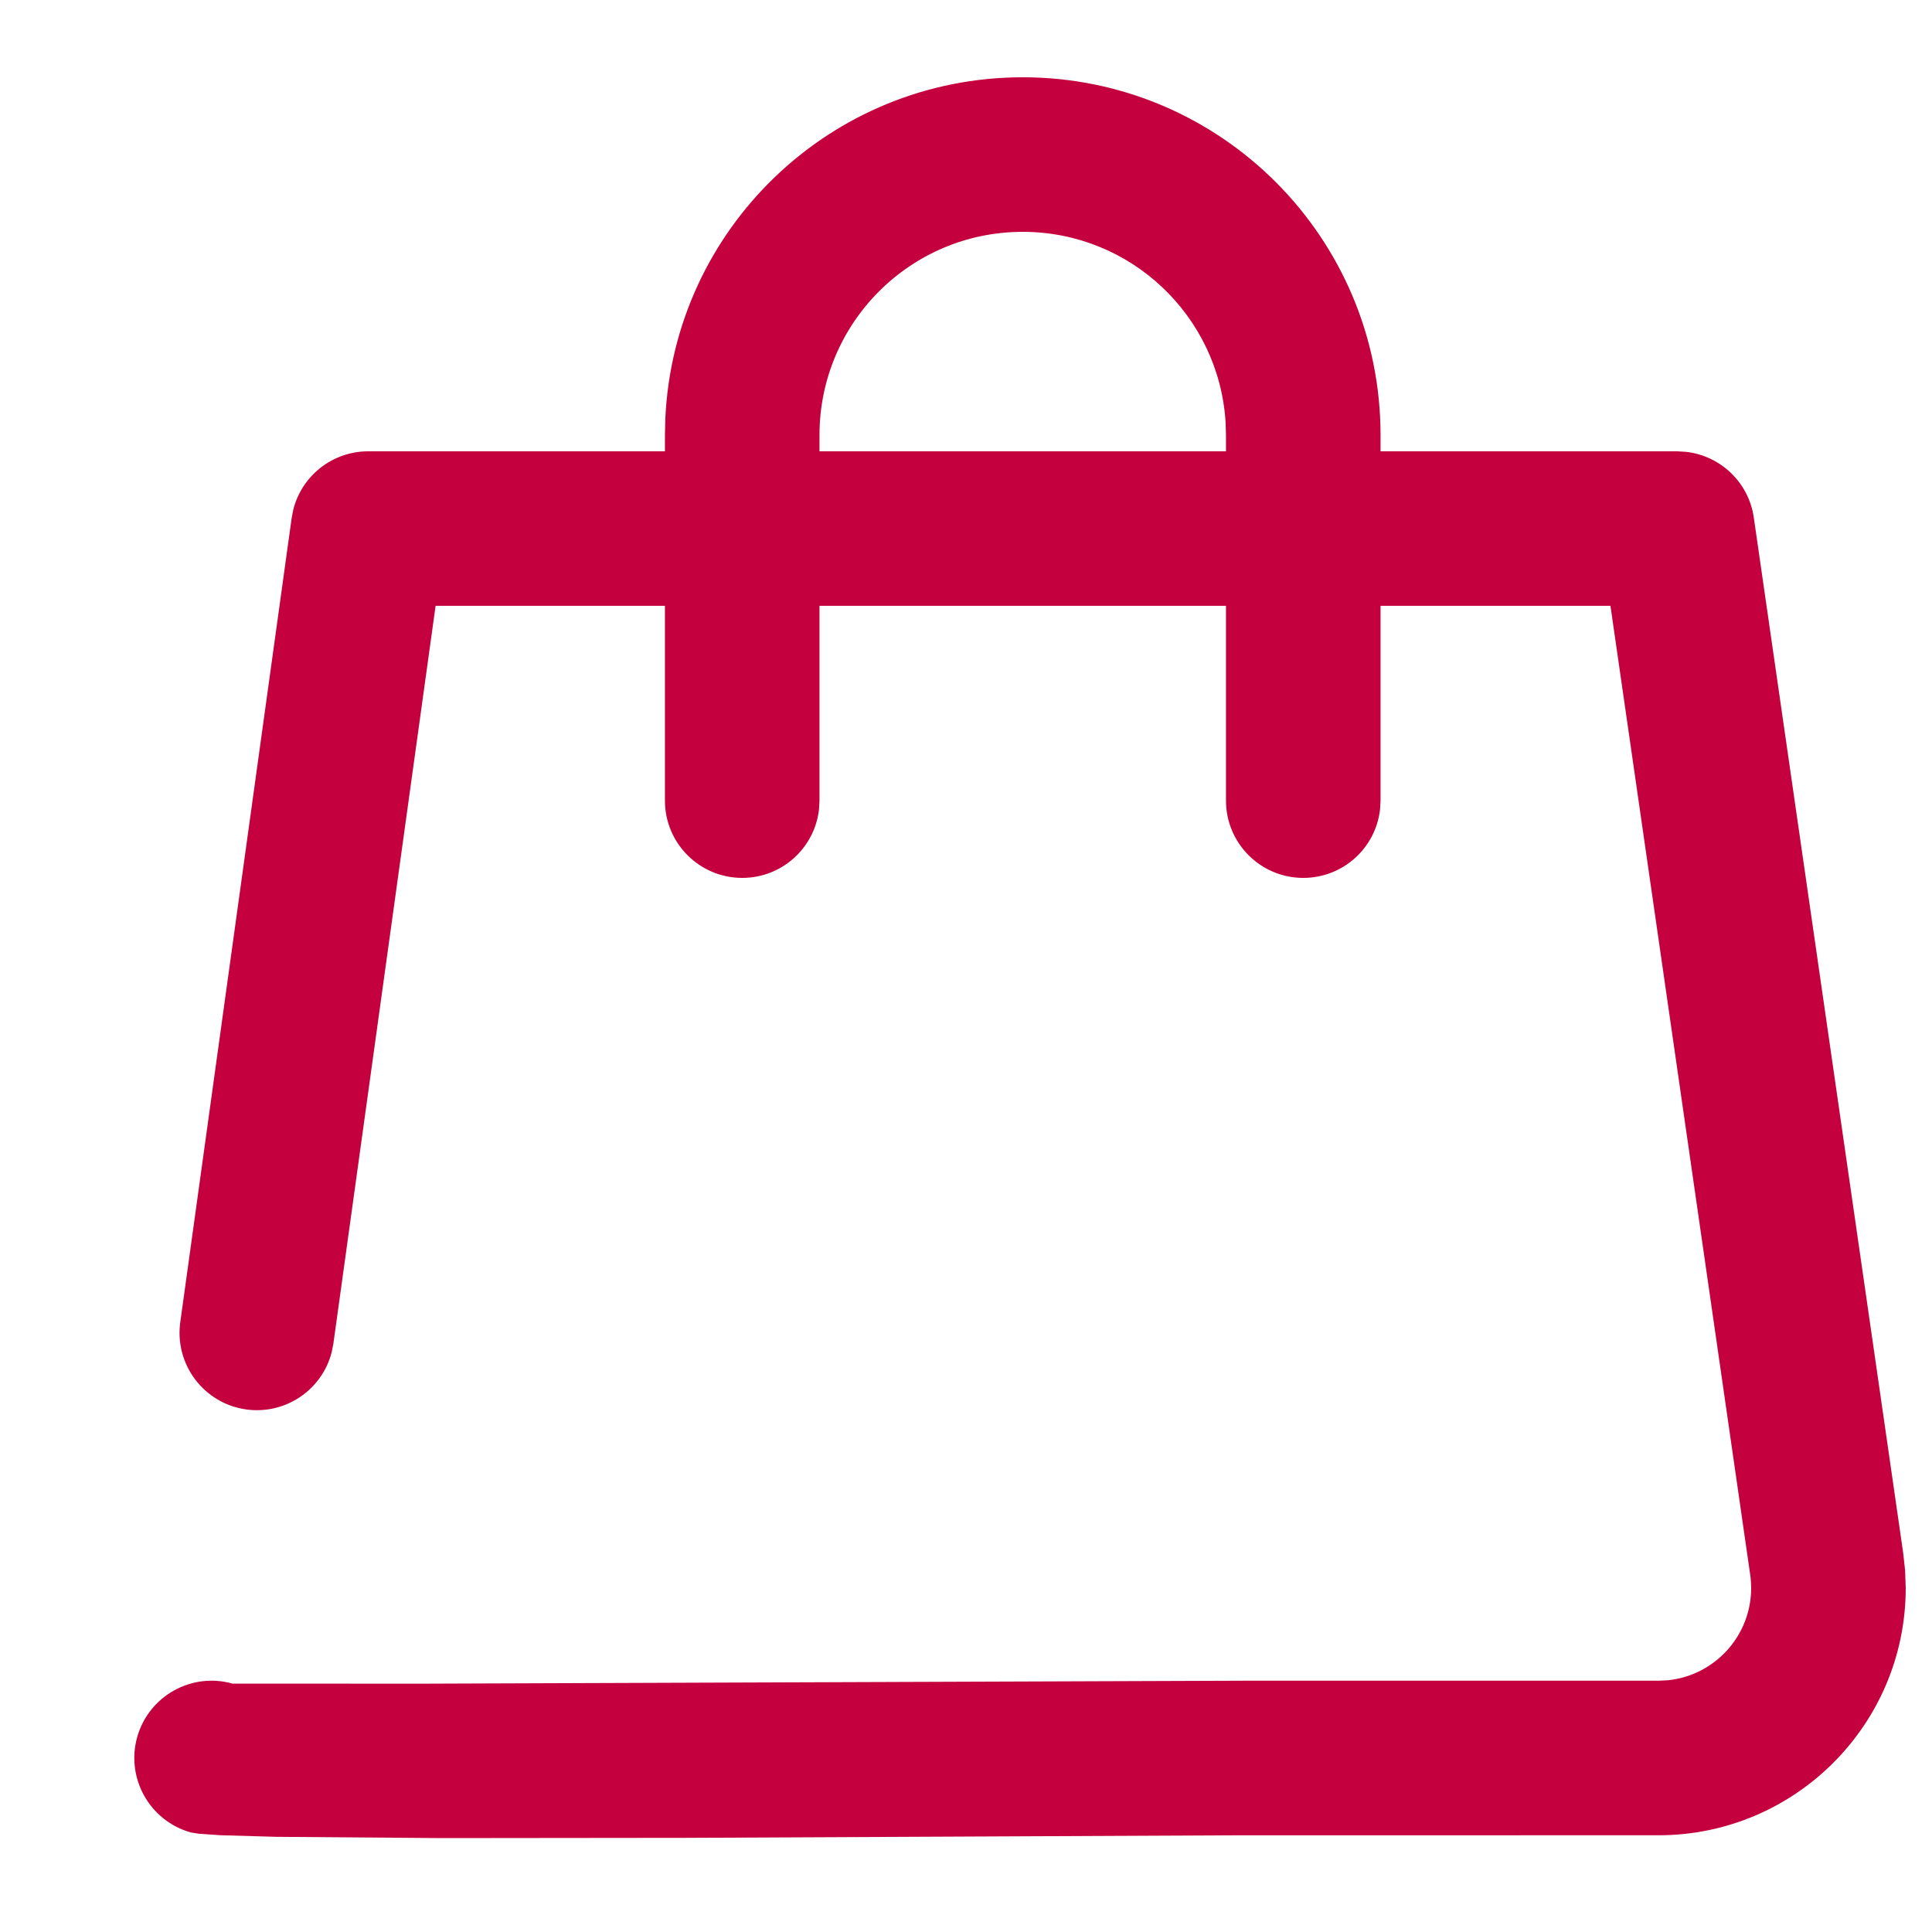
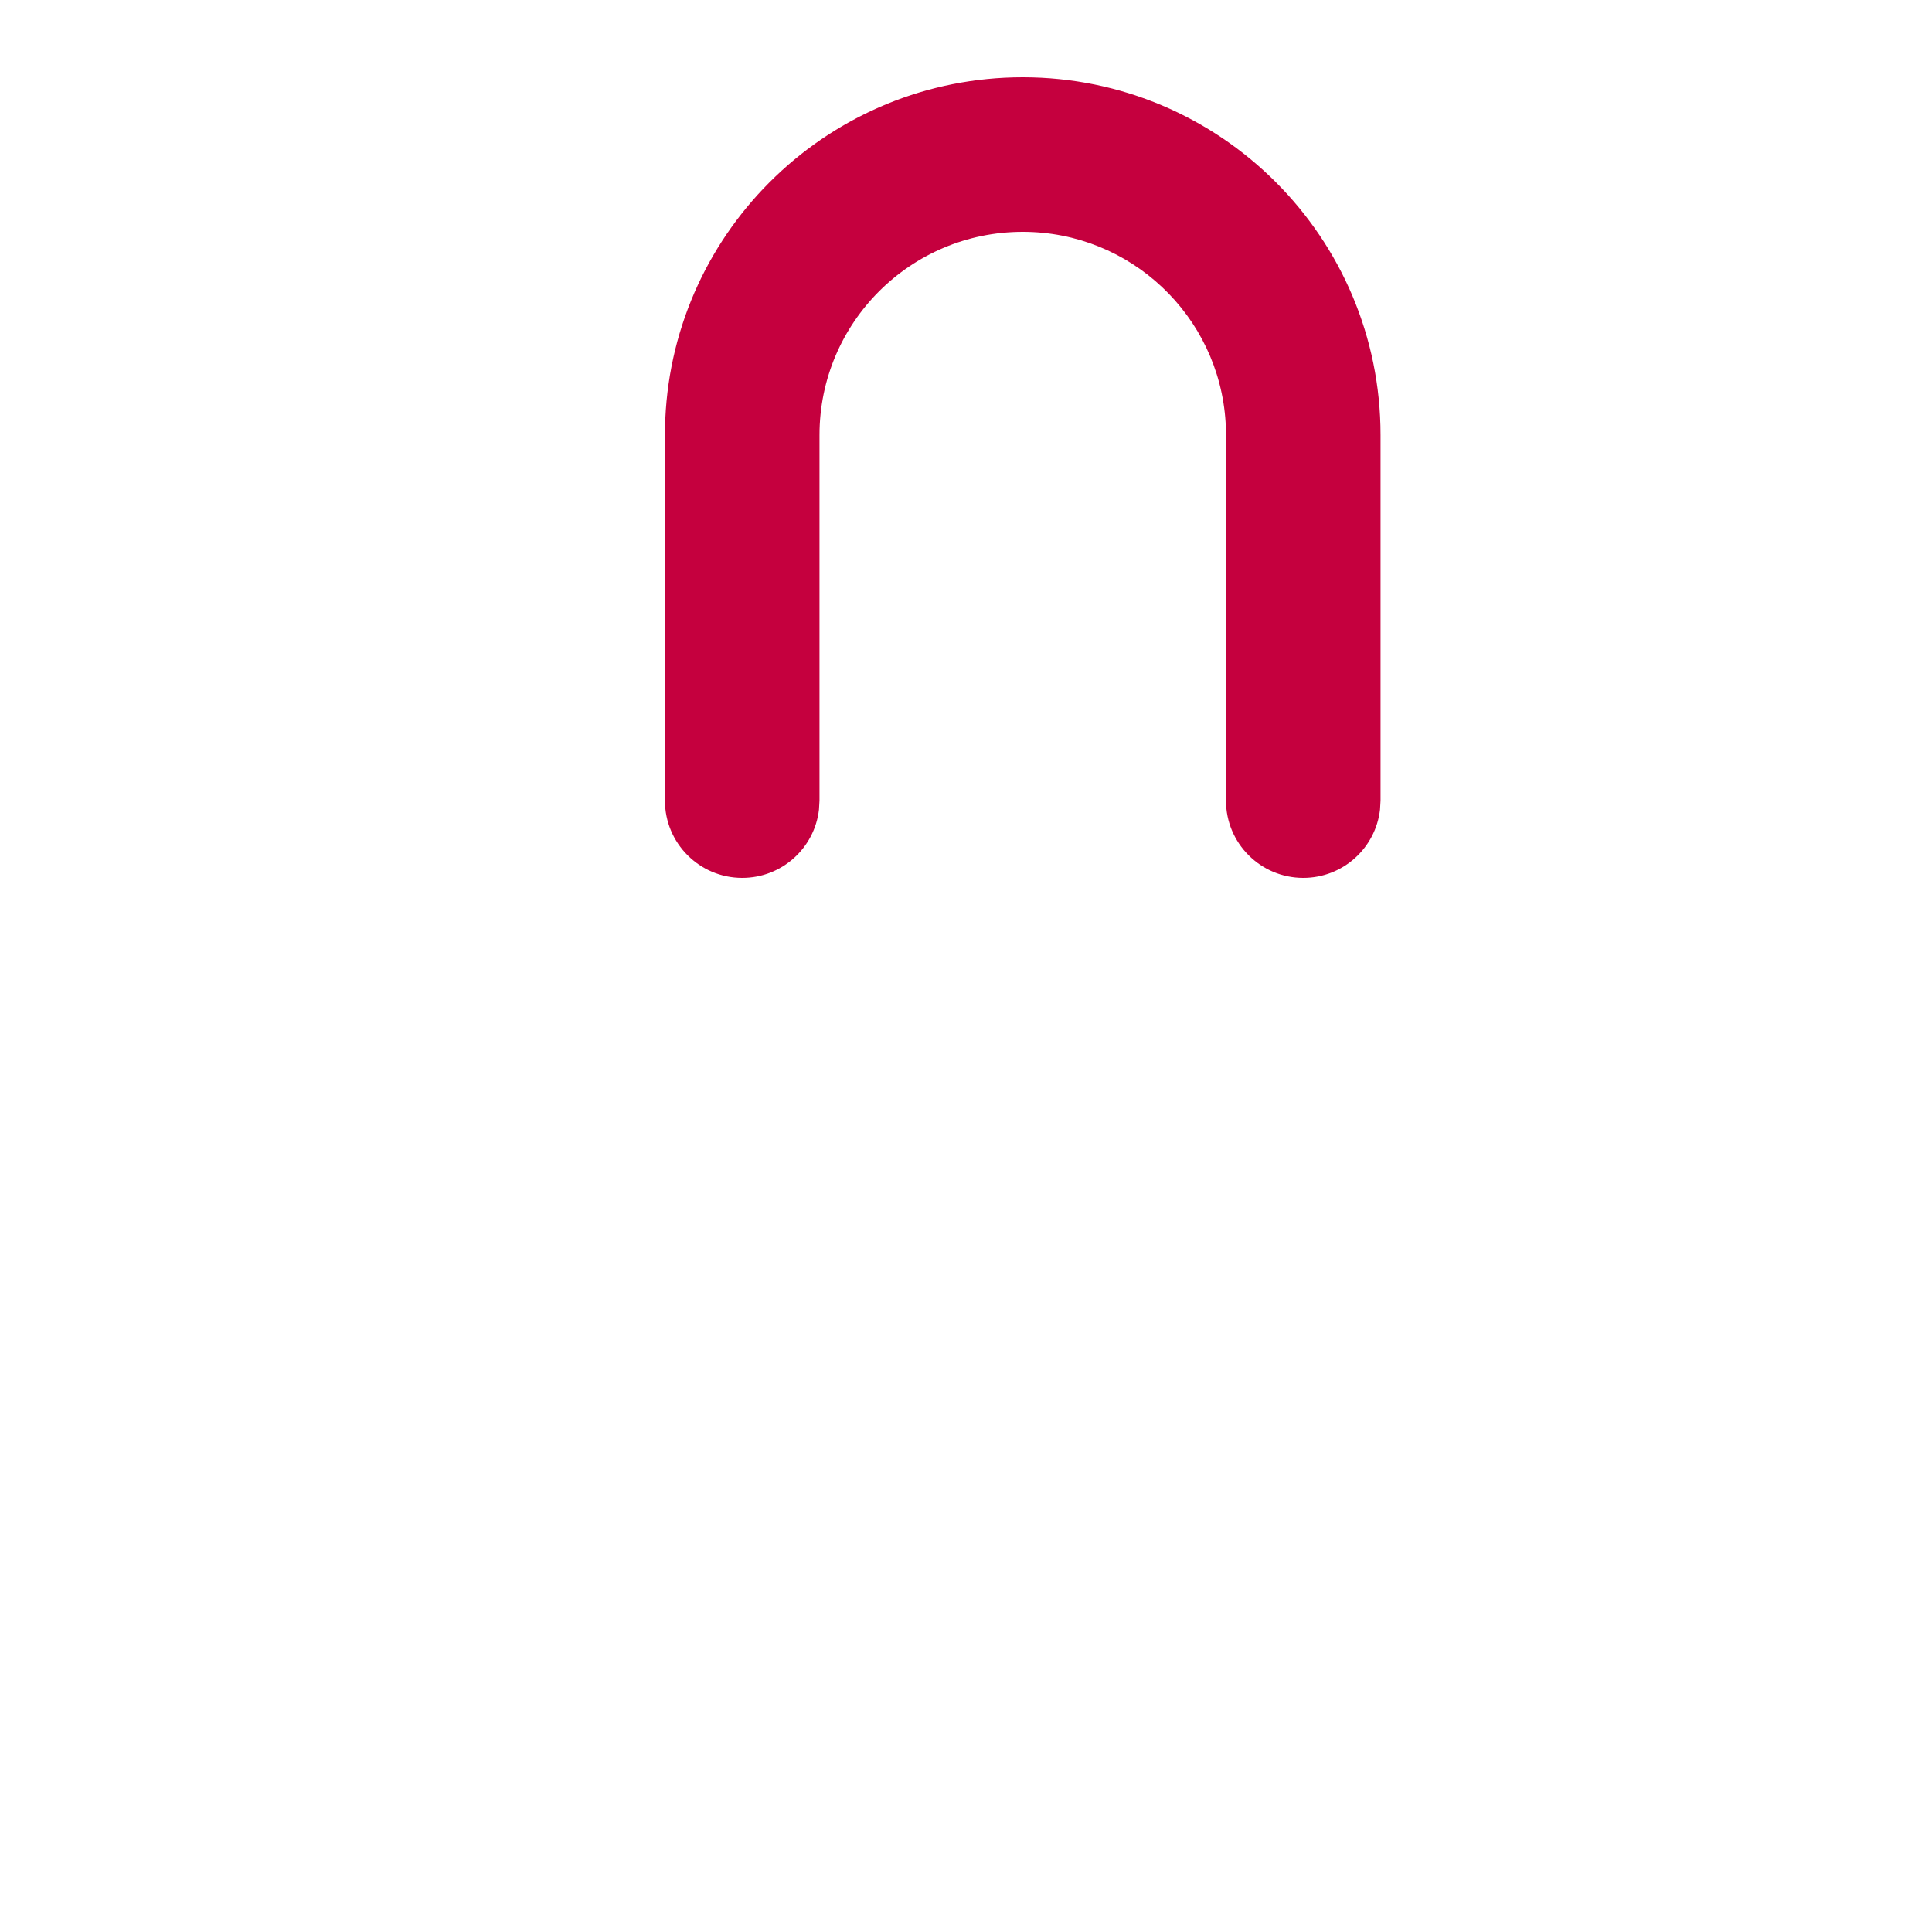
<svg xmlns="http://www.w3.org/2000/svg" width="30" height="30" viewBox="0 0 30 30">
  <g fill="none" fill-rule="evenodd">
    <g fill="#C5003E" fill-rule="nonzero">
      <g>
        <g>
          <g>
-             <path d="M23.083 4.608c.553 0 1.027.377 1.162.901l.026.134 1.73 12.49c.09.656-.369 1.262-1.025 1.353-.61.084-1.176-.305-1.326-.887l-.027-.137-1.587-11.455H3.793l-2.17 15.045c-.005.035-.009.069-.011.103l-.004.103c0 .746.567 1.359 1.293 1.433l.147.007H9.51l12.733.046 2.947-.001c.638-.18 1.3.193 1.48.831.178.638-.194 1.3-.832 1.48l-.126.02-.329.023-.867.025-2.572.02-3.788-.004-8.653-.04H3.048c-2.12 0-3.84-1.72-3.84-3.84l.01-.275.03-.273L1.567 5.637c.078-.545.516-.96 1.052-1.021l.136-.008h20.328z" transform="translate(-82 -234) translate(42 194) translate(40 40) matrix(-1 0 0 1 28.8 2.4)" />
            <path d="M12.919-1.2c2.983 0 5.417 2.351 5.55 5.302l.006.254v5.676c0 .663-.538 1.2-1.2 1.2-.616 0-1.123-.463-1.192-1.06l-.008-.14V4.356c0-1.743-1.413-3.156-3.156-3.156-1.676 0-3.047 1.306-3.15 2.956l-.006.2v5.676c0 .663-.538 1.2-1.2 1.2-.616 0-1.123-.463-1.192-1.06l-.008-.14V4.356c0-3.068 2.487-5.556 5.556-5.556z" transform="translate(-82 -234) translate(42 194) translate(40 40) matrix(-1 0 0 1 28.8 2.4)" />
          </g>
        </g>
      </g>
    </g>
  </g>
</svg>